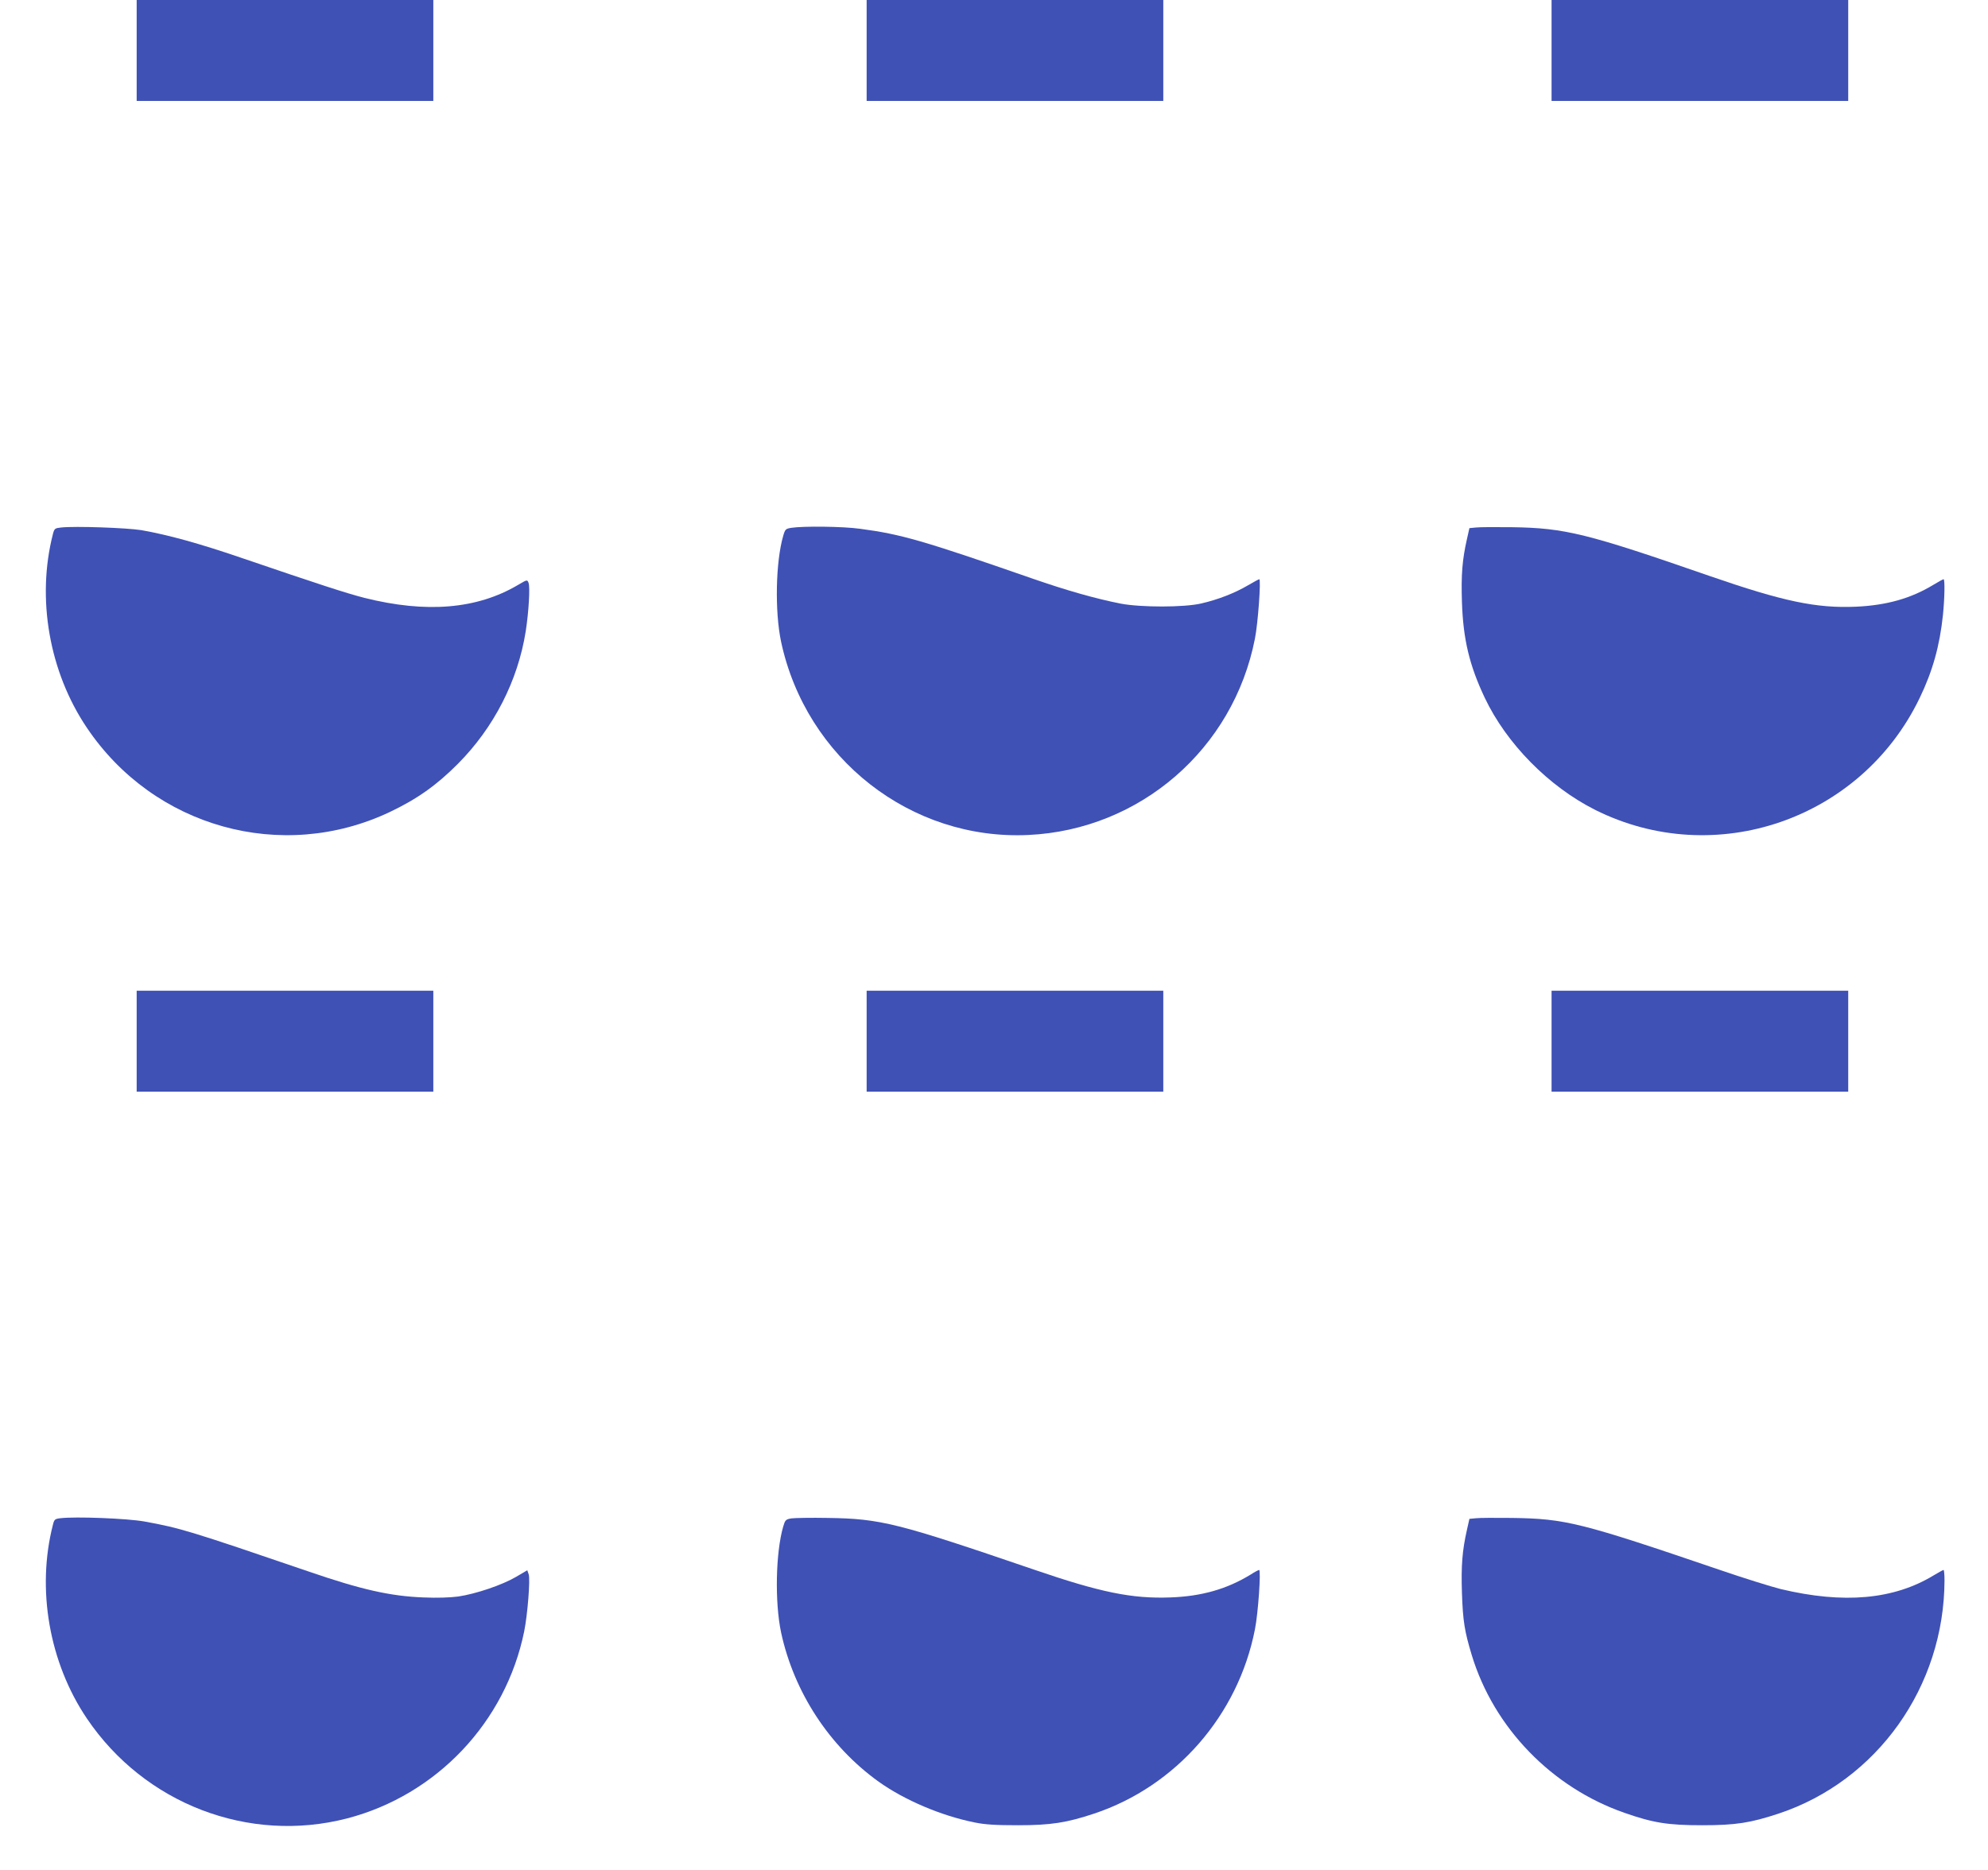
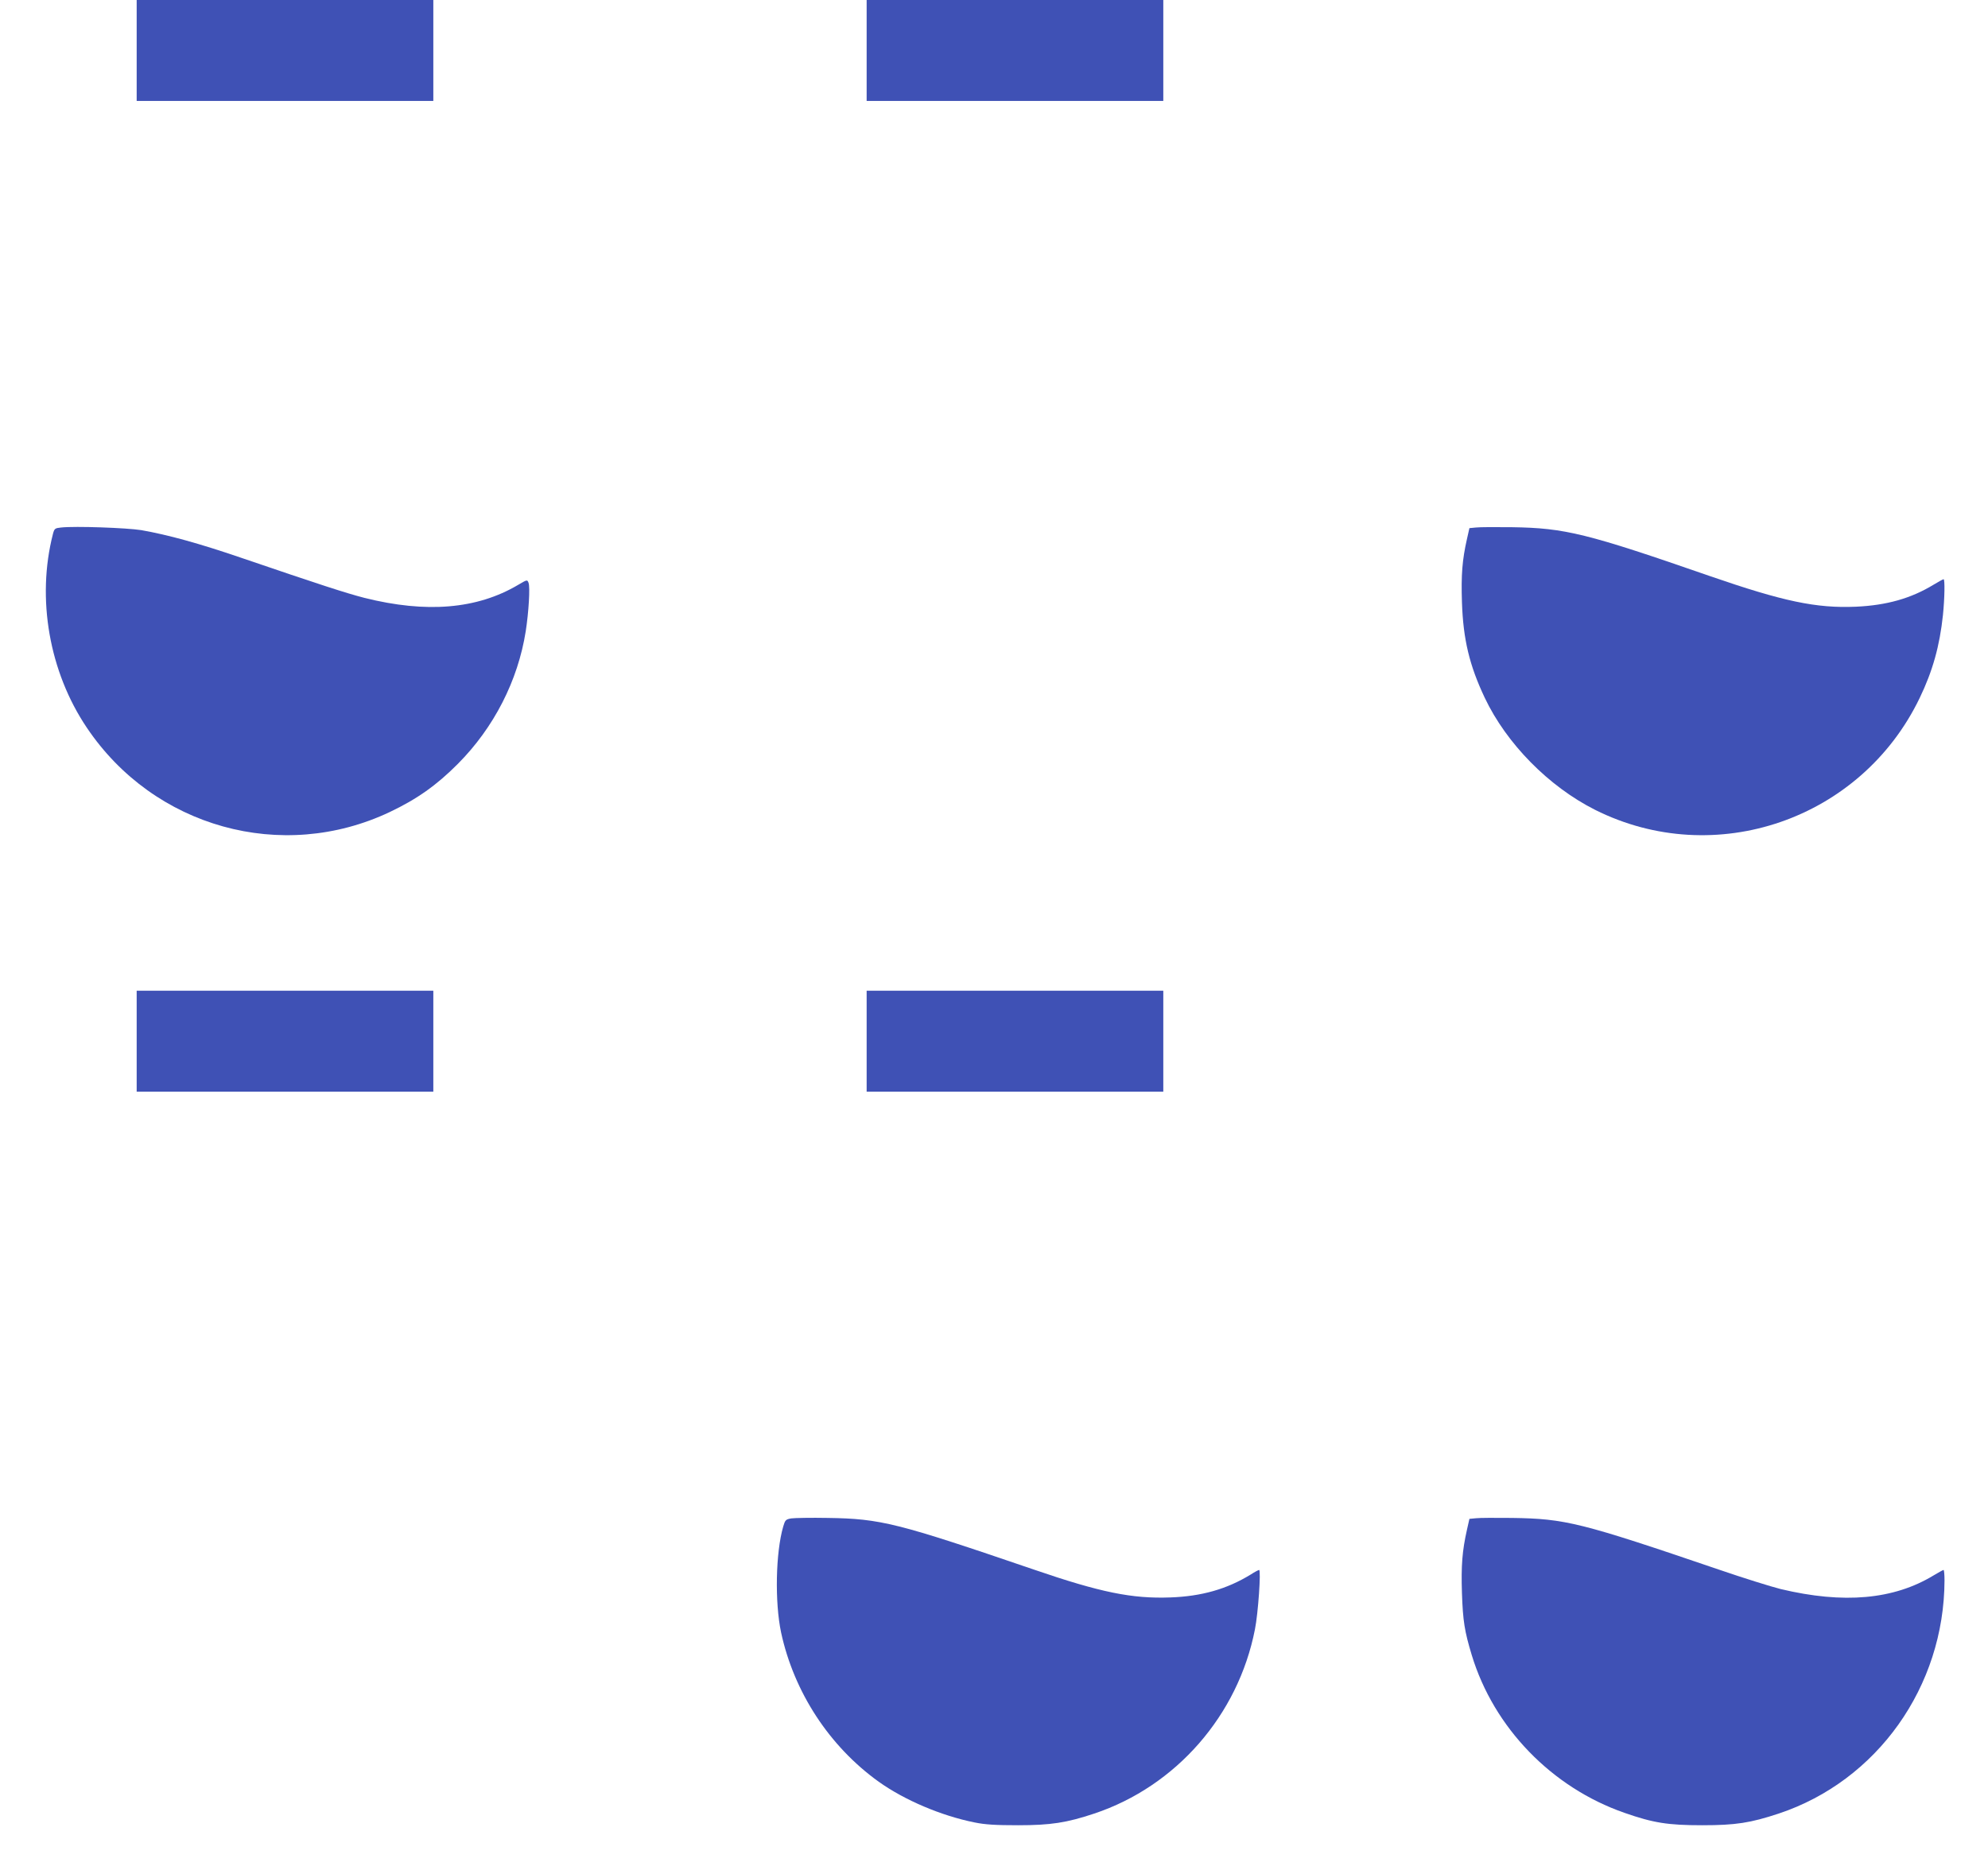
<svg xmlns="http://www.w3.org/2000/svg" version="1.0" width="1280pt" height="1204pt" viewBox="0 0 1280 1204" preserveAspectRatio="xMidYMid meet">
  <g transform="translate(0,1204) scale(0.1,-0.1)" fill="#3f51b5" stroke="none">
    <path d="M880 11715 l0 -325 955 0 955 0 0 325 0 325 -955 0 -955 0 0 -325z" />
    <path d="M5580 11715 l0 -325 955 0 955 0 0 325 0 325 -955 0 -955 0 0 -325z" />
-     <path d="M9990 11715 l0 -325 955 0 955 0 0 325 0 325 -955 0 -955 0 0 -325z" />
    <path d="M393 8643 c-39 -4 -43 -7 -52 -41 -107 -416 -24 -889 218 -1248 432 -643 1257 -872 1951 -543 175 83 302 173 438 310 232 233 387 536 437 854 19 122 29 285 18 312 -8 21 -9 21 -68 -14 -264 -156 -590 -183 -989 -83 -120 31 -286 85 -796 259 -269 92 -469 147 -640 177 -93 15 -426 27 -517 17z" />
-     <path d="M5095 8641 c-36 -6 -40 -9 -52 -51 -49 -168 -55 -487 -14 -682 161 -753 836 -1281 1593 -1245 719 34 1319 554 1458 1264 20 100 40 383 28 383 -3 0 -37 -18 -74 -40 -85 -50 -194 -92 -299 -116 -109 -26 -390 -26 -520 -1 -161 32 -346 84 -570 162 -702 244 -843 285 -1109 320 -108 15 -363 18 -441 6z" />
    <path d="M9503 8643 l-42 -4 -16 -71 c-30 -133 -38 -229 -32 -408 8 -237 48 -405 147 -614 140 -295 412 -571 710 -721 772 -387 1713 -63 2090 720 84 174 129 336 150 535 11 108 13 230 4 230 -4 0 -32 -16 -64 -35 -146 -89 -303 -133 -500 -142 -256 -11 -468 34 -940 197 -792 275 -933 310 -1275 315 -104 1 -209 1 -232 -2z" />
    <path d="M880 5335 l0 -325 955 0 955 0 0 325 0 325 -955 0 -955 0 0 -325z" />
    <path d="M5580 5335 l0 -325 955 0 955 0 0 325 0 325 -955 0 -955 0 0 -325z" />
-     <path d="M9990 5335 l0 -325 955 0 955 0 0 325 0 325 -955 0 -955 0 0 -325z" />
-     <path d="M388 2263 c-34 -4 -39 -8 -47 -41 -107 -416 -24 -889 218 -1248 371 -550 1042 -808 1676 -644 576 150 1021 620 1140 1204 22 109 40 336 29 368 l-9 26 -73 -43 c-89 -52 -257 -109 -371 -126 -53 -7 -137 -10 -225 -6 -212 8 -402 51 -736 166 -767 262 -829 281 -1060 323 -112 20 -445 33 -542 21z" />
    <path d="M5095 2262 c-36 -6 -40 -11 -52 -52 -49 -168 -55 -487 -14 -682 83 -385 311 -734 629 -962 167 -119 403 -219 617 -262 68 -14 136 -18 280 -18 210 0 313 16 490 75 528 176 927 634 1035 1186 21 104 40 383 27 383 -4 0 -29 -13 -55 -30 -152 -93 -315 -140 -517 -147 -246 -9 -449 32 -880 180 -878 300 -984 327 -1325 332 -107 2 -213 0 -235 -3z" />
    <path d="M9503 2263 l-42 -4 -16 -71 c-30 -134 -38 -229 -32 -408 6 -179 17 -246 63 -398 142 -468 515 -853 983 -1016 186 -65 280 -80 501 -80 216 0 310 15 492 75 635 211 1066 818 1068 1502 0 37 -3 67 -6 67 -4 0 -32 -16 -64 -35 -257 -156 -579 -185 -985 -88 -60 15 -240 71 -400 126 -889 303 -986 327 -1330 332 -104 1 -209 1 -232 -2z" />
  </g>
</svg>